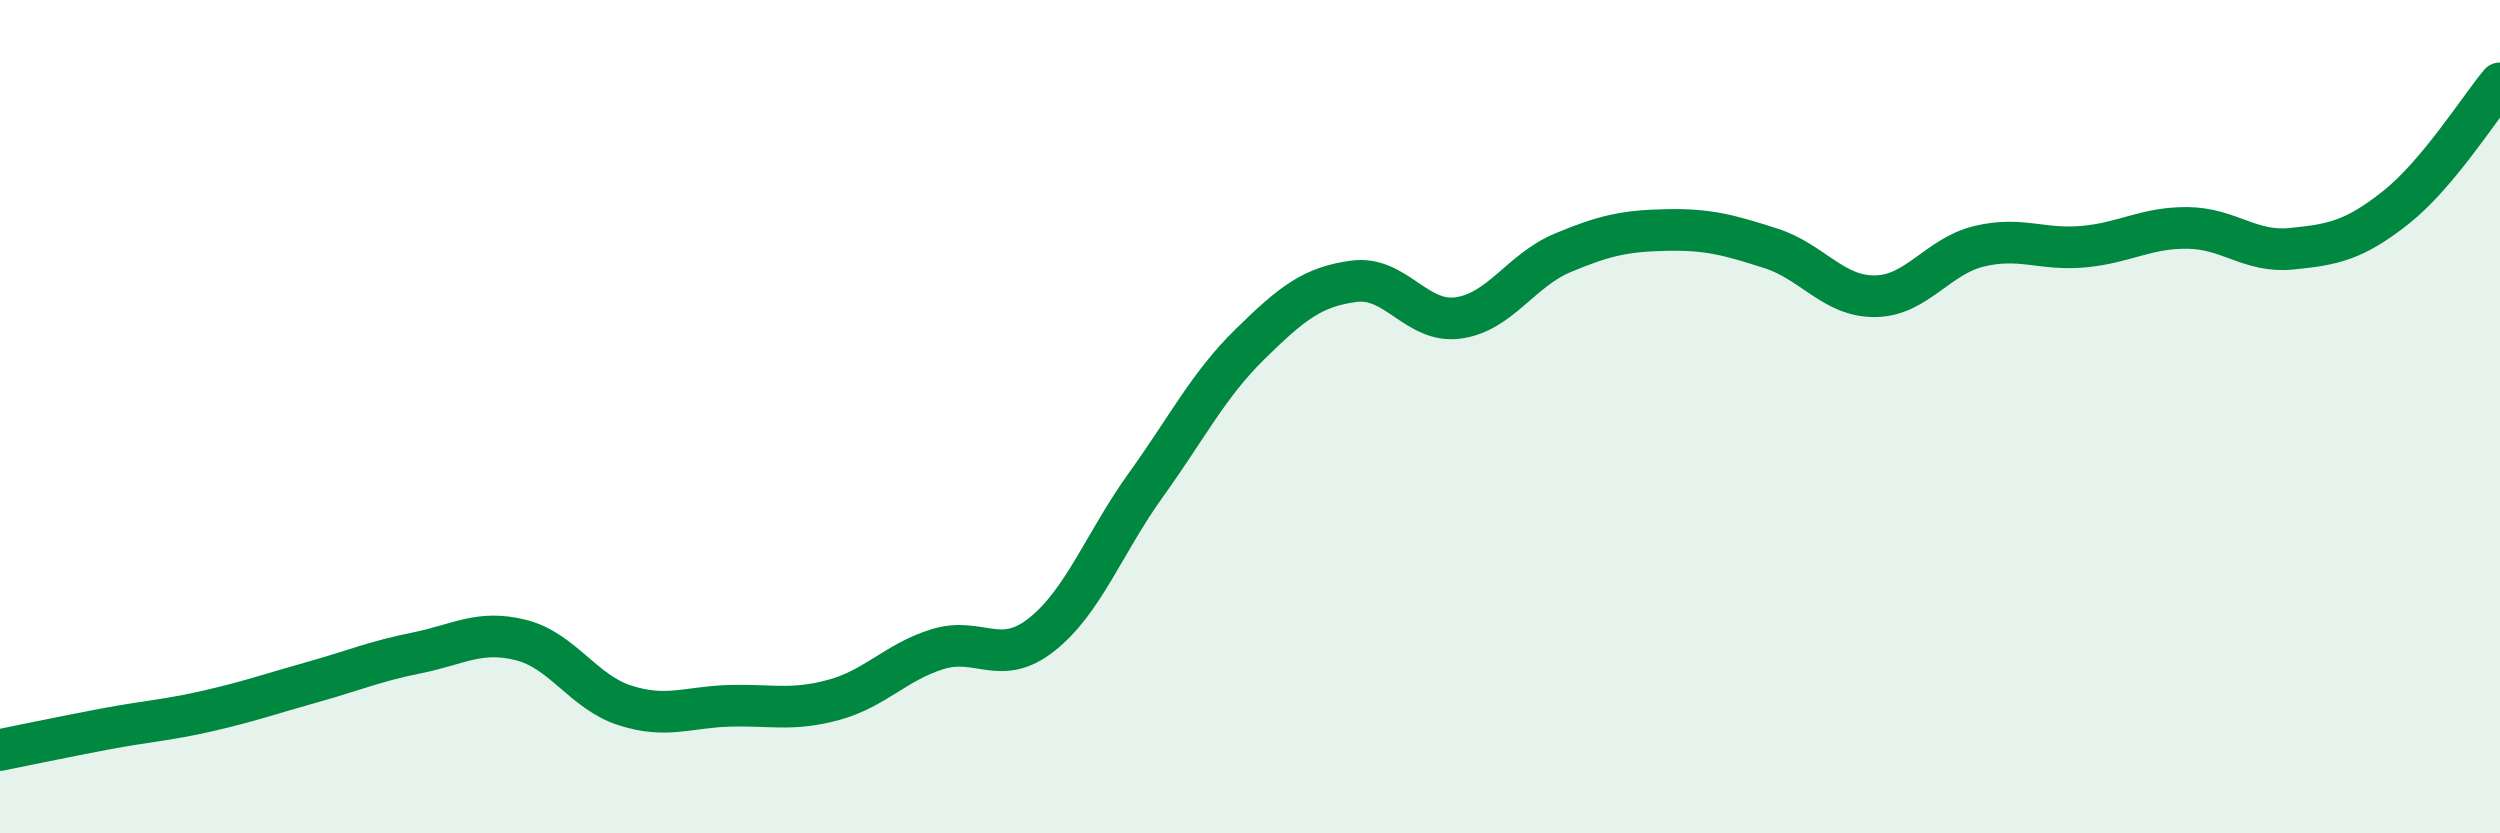
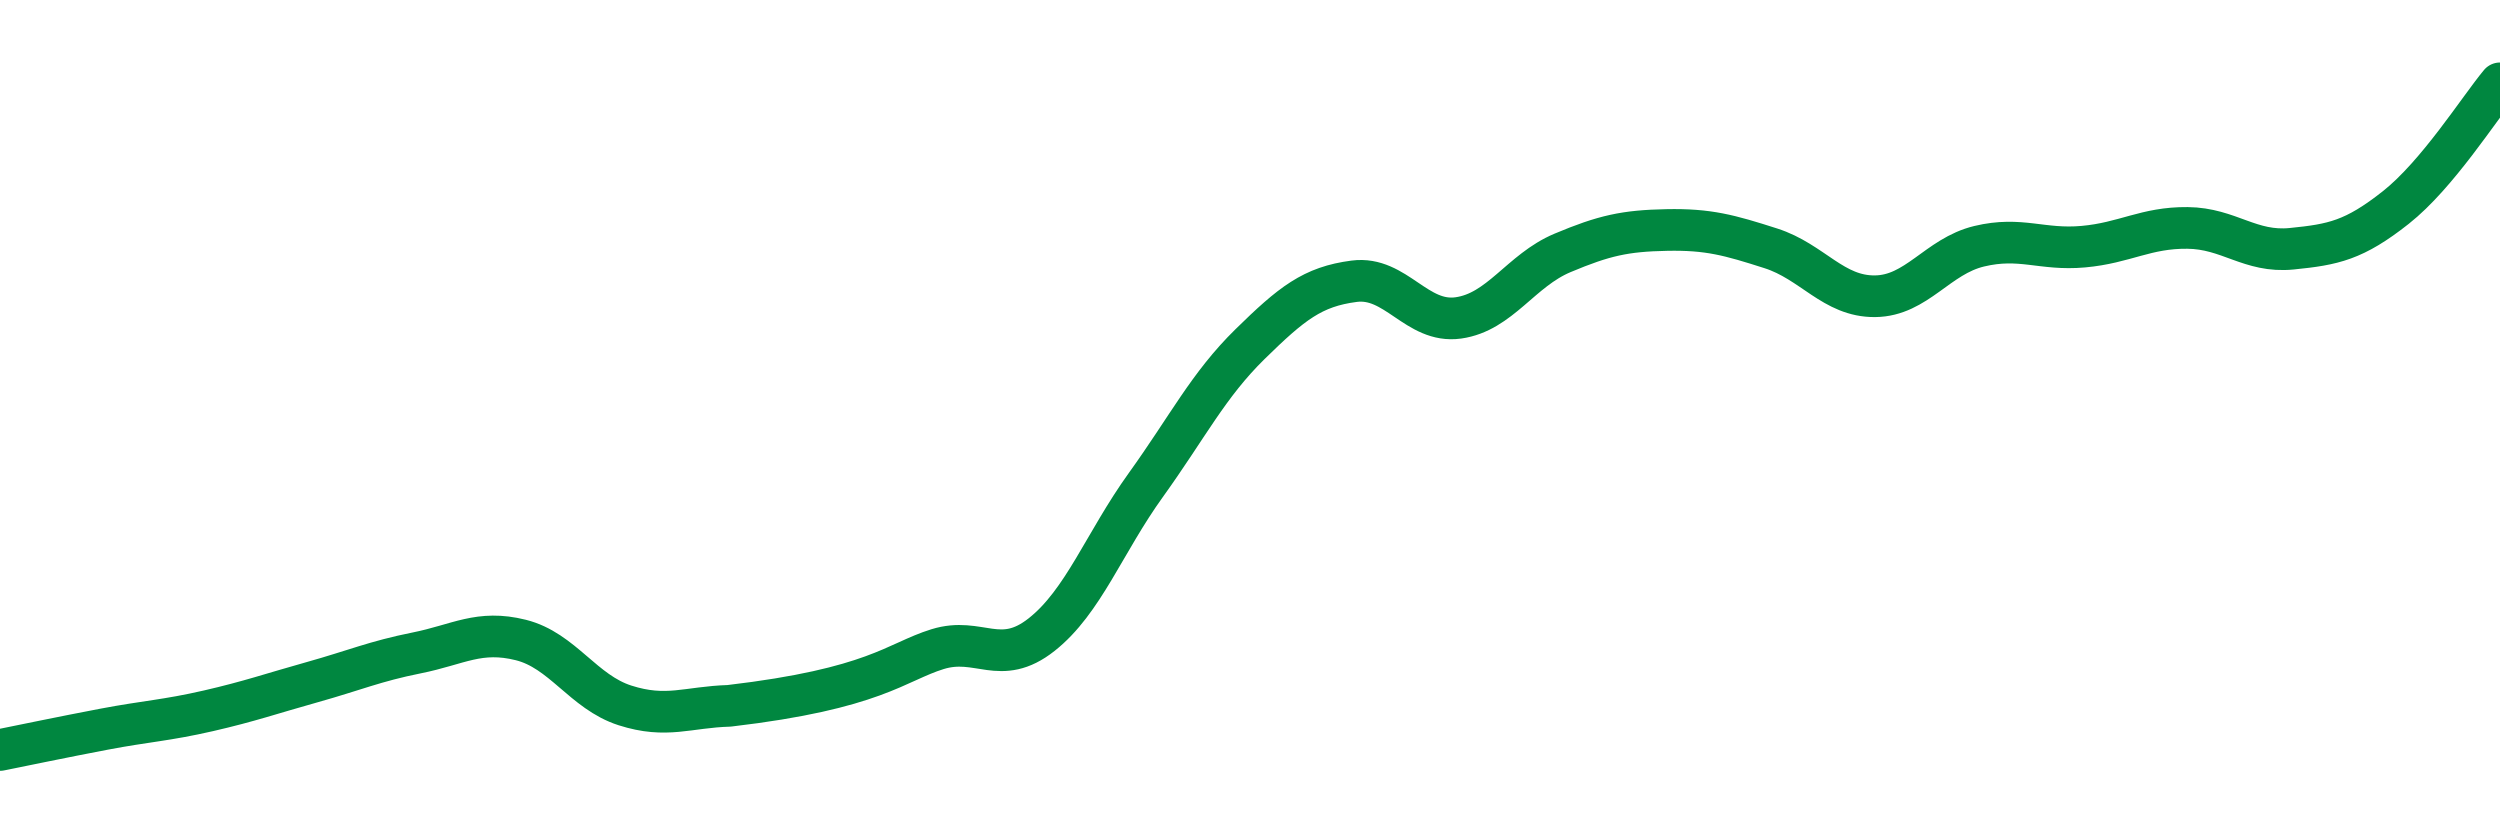
<svg xmlns="http://www.w3.org/2000/svg" width="60" height="20" viewBox="0 0 60 20">
-   <path d="M 0,18 C 0.5,17.9 1.5,17.69 2.5,17.5 C 3.5,17.31 4,17.29 5,17.06 C 6,16.83 6.5,16.65 7.5,16.37 C 8.5,16.09 9,15.87 10,15.67 C 11,15.47 11.5,15.11 12.5,15.36 C 13.5,15.61 14,16.61 15,16.93 C 16,17.25 16.5,16.97 17.5,16.94 C 18.5,16.91 19,17.07 20,16.8 C 21,16.53 21.5,15.89 22.5,15.58 C 23.5,15.27 24,16.02 25,15.23 C 26,14.44 26.5,13.03 27.5,11.64 C 28.5,10.25 29,9.24 30,8.26 C 31,7.28 31.5,6.88 32.5,6.75 C 33.5,6.62 34,7.77 35,7.63 C 36,7.49 36.5,6.49 37.5,6.07 C 38.5,5.65 39,5.54 40,5.52 C 41,5.5 41.5,5.64 42.5,5.96 C 43.5,6.28 44,7.12 45,7.11 C 46,7.1 46.5,6.15 47.5,5.91 C 48.5,5.67 49,6.01 50,5.92 C 51,5.83 51.5,5.46 52.5,5.47 C 53.5,5.48 54,6.07 55,5.97 C 56,5.87 56.5,5.77 57.5,4.98 C 58.5,4.19 59.5,2.6 60,2L60 20L0 20Z" fill="#008740" opacity="0.1" stroke-linecap="round" stroke-linejoin="round" />
-   <path d="M 0,18 C 0.5,17.9 1.5,17.69 2.5,17.5 C 3.5,17.31 4,17.29 5,17.06 C 6,16.83 6.5,16.65 7.5,16.37 C 8.5,16.09 9,15.87 10,15.67 C 11,15.47 11.5,15.11 12.5,15.36 C 13.5,15.61 14,16.61 15,16.93 C 16,17.25 16.5,16.97 17.5,16.94 C 18.5,16.91 19,17.07 20,16.8 C 21,16.53 21.5,15.89 22.5,15.58 C 23.5,15.27 24,16.02 25,15.23 C 26,14.44 26.5,13.03 27.5,11.64 C 28.5,10.25 29,9.24 30,8.26 C 31,7.28 31.5,6.88 32.5,6.75 C 33.5,6.62 34,7.77 35,7.63 C 36,7.49 36.5,6.49 37.5,6.07 C 38.5,5.65 39,5.54 40,5.52 C 41,5.5 41.5,5.64 42.5,5.96 C 43.5,6.28 44,7.12 45,7.11 C 46,7.1 46.5,6.15 47.5,5.91 C 48.5,5.67 49,6.01 50,5.92 C 51,5.83 51.5,5.46 52.5,5.47 C 53.5,5.48 54,6.07 55,5.97 C 56,5.87 56.5,5.77 57.5,4.98 C 58.5,4.19 59.5,2.6 60,2" stroke="#008740" stroke-width="1" fill="none" stroke-linecap="round" stroke-linejoin="round" />
+   <path d="M 0,18 C 0.5,17.9 1.5,17.69 2.5,17.5 C 3.5,17.31 4,17.29 5,17.06 C 6,16.83 6.5,16.65 7.5,16.37 C 8.5,16.09 9,15.87 10,15.67 C 11,15.47 11.5,15.11 12.5,15.36 C 13.5,15.61 14,16.61 15,16.93 C 16,17.25 16.5,16.97 17.5,16.94 C 21,16.53 21.5,15.89 22.5,15.58 C 23.5,15.27 24,16.02 25,15.23 C 26,14.44 26.5,13.03 27.5,11.64 C 28.5,10.25 29,9.24 30,8.26 C 31,7.28 31.5,6.88 32.5,6.75 C 33.5,6.62 34,7.77 35,7.63 C 36,7.49 36.5,6.49 37.5,6.07 C 38.5,5.65 39,5.54 40,5.52 C 41,5.5 41.5,5.64 42.5,5.96 C 43.5,6.28 44,7.12 45,7.11 C 46,7.1 46.5,6.15 47.5,5.91 C 48.5,5.67 49,6.01 50,5.92 C 51,5.83 51.5,5.46 52.5,5.47 C 53.5,5.48 54,6.07 55,5.97 C 56,5.87 56.5,5.77 57.5,4.98 C 58.5,4.19 59.5,2.6 60,2" stroke="#008740" stroke-width="1" fill="none" stroke-linecap="round" stroke-linejoin="round" />
</svg>